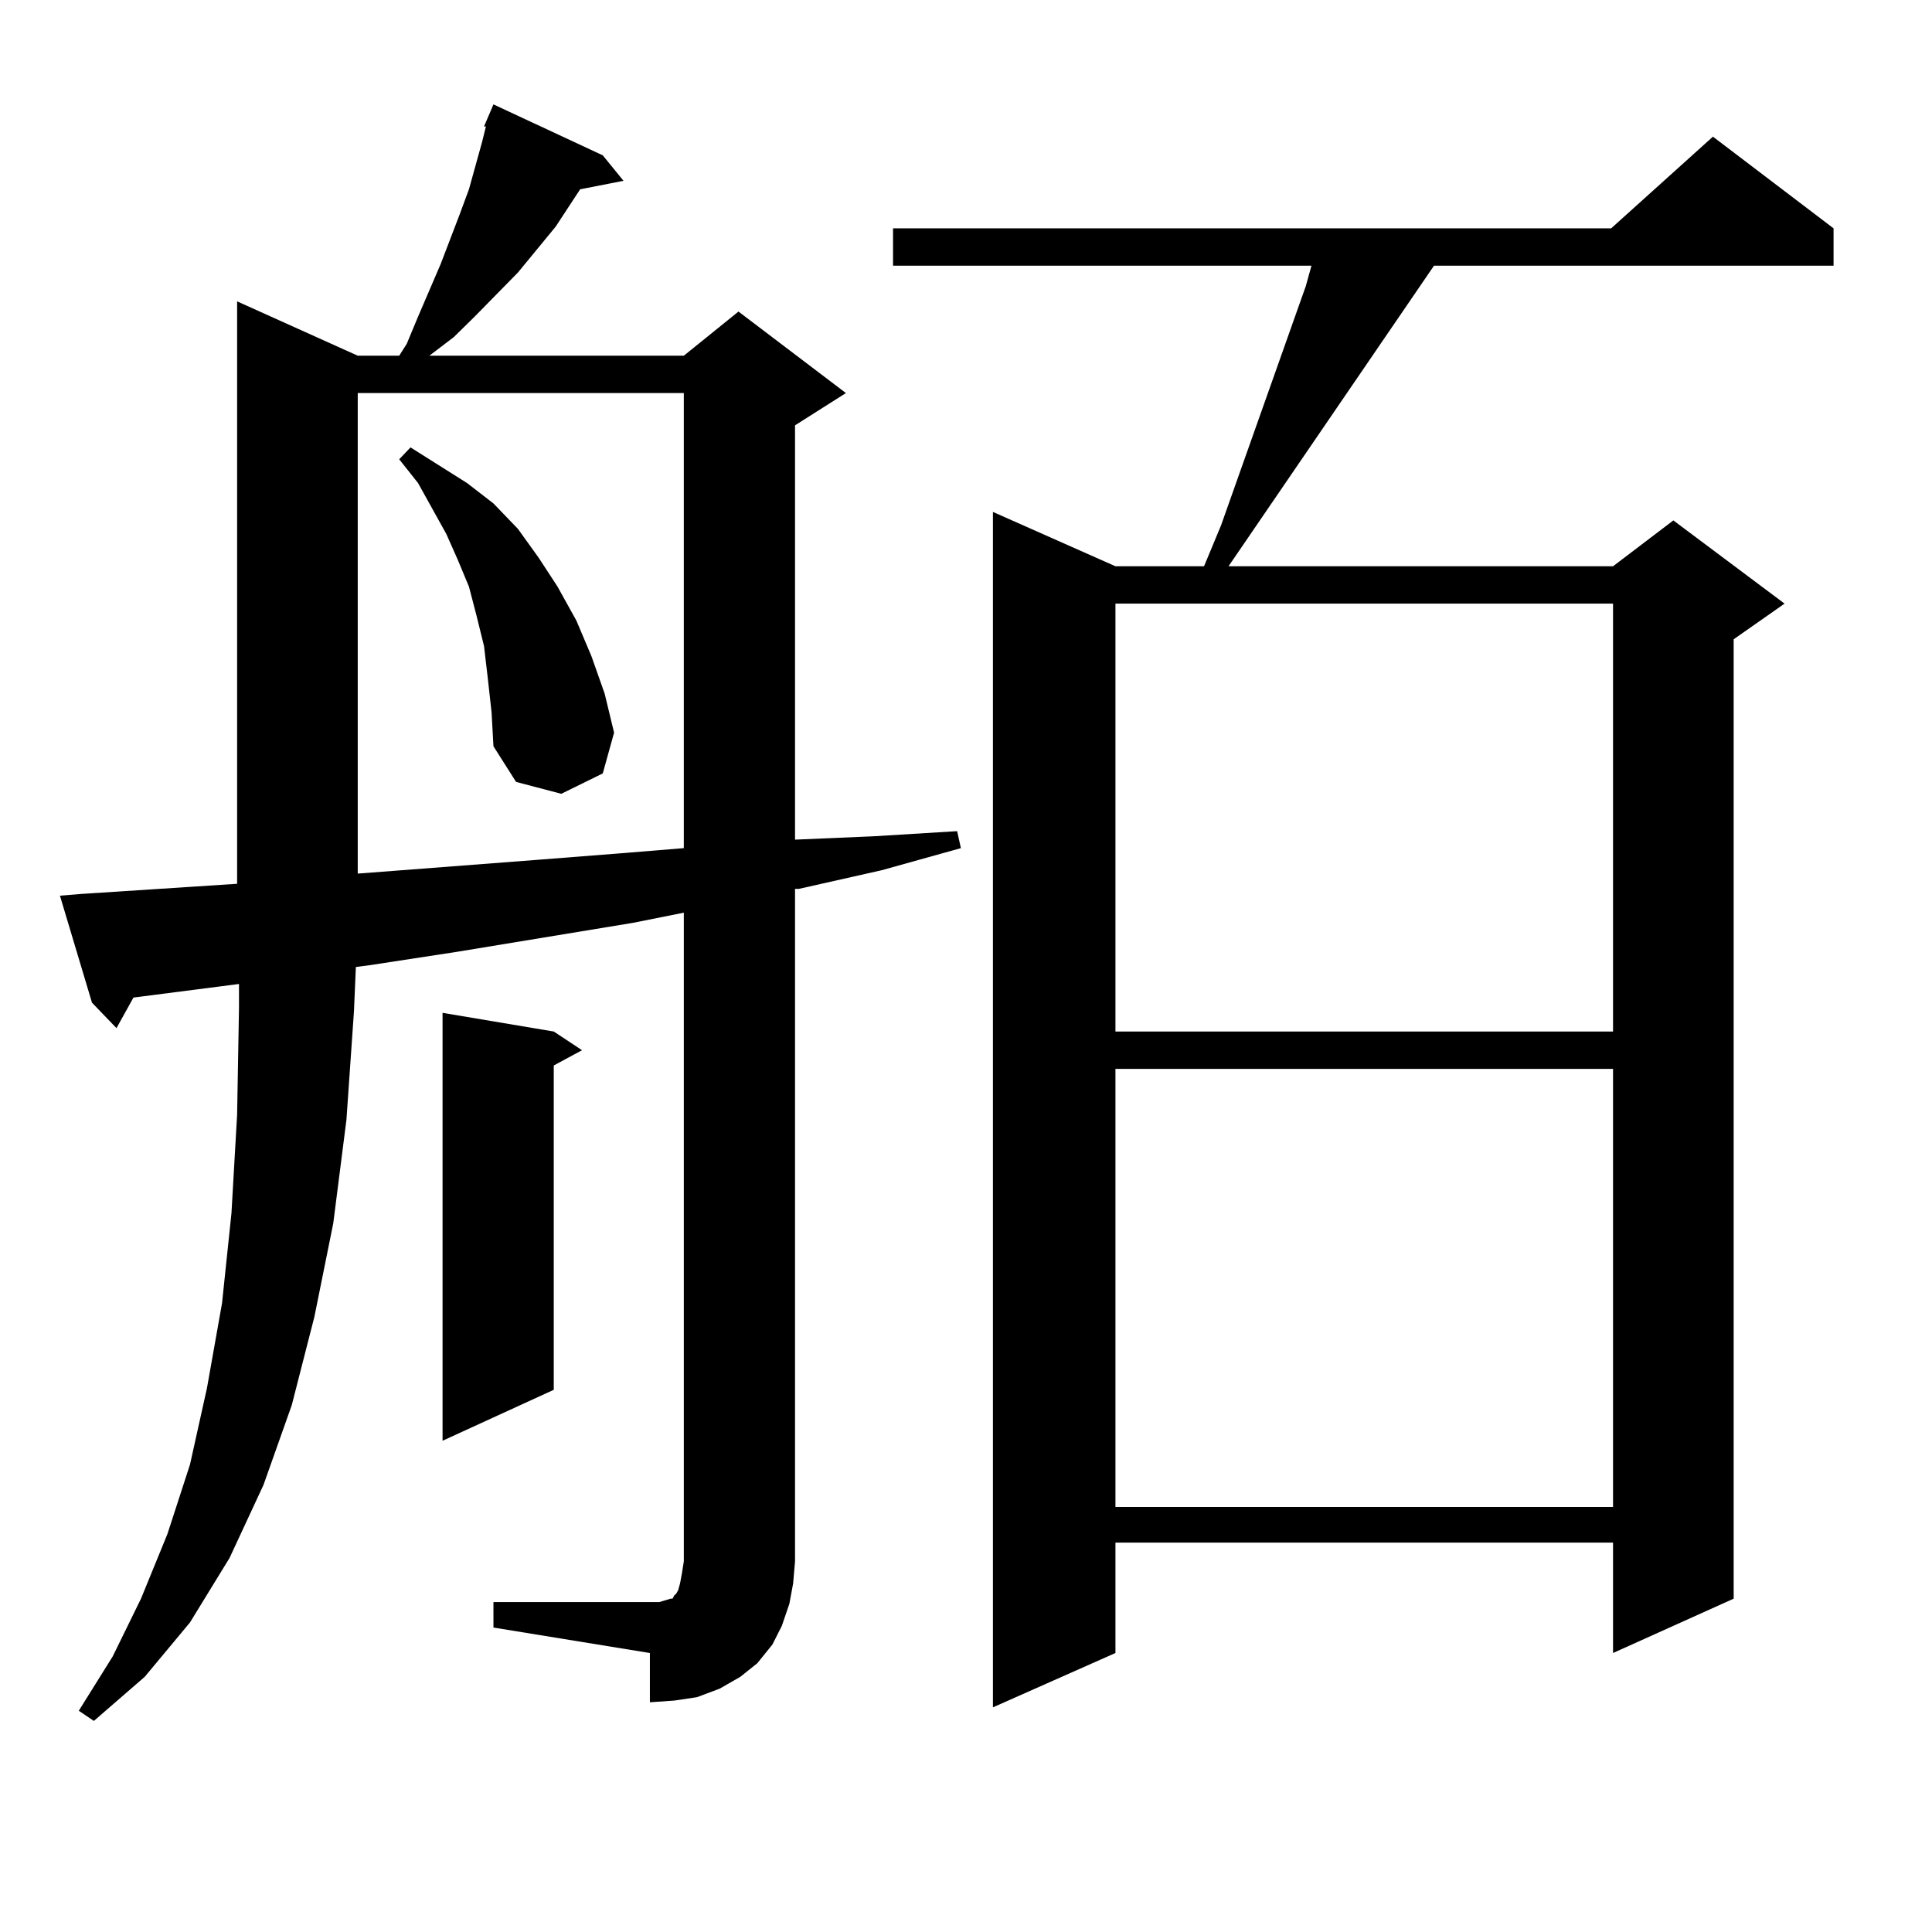
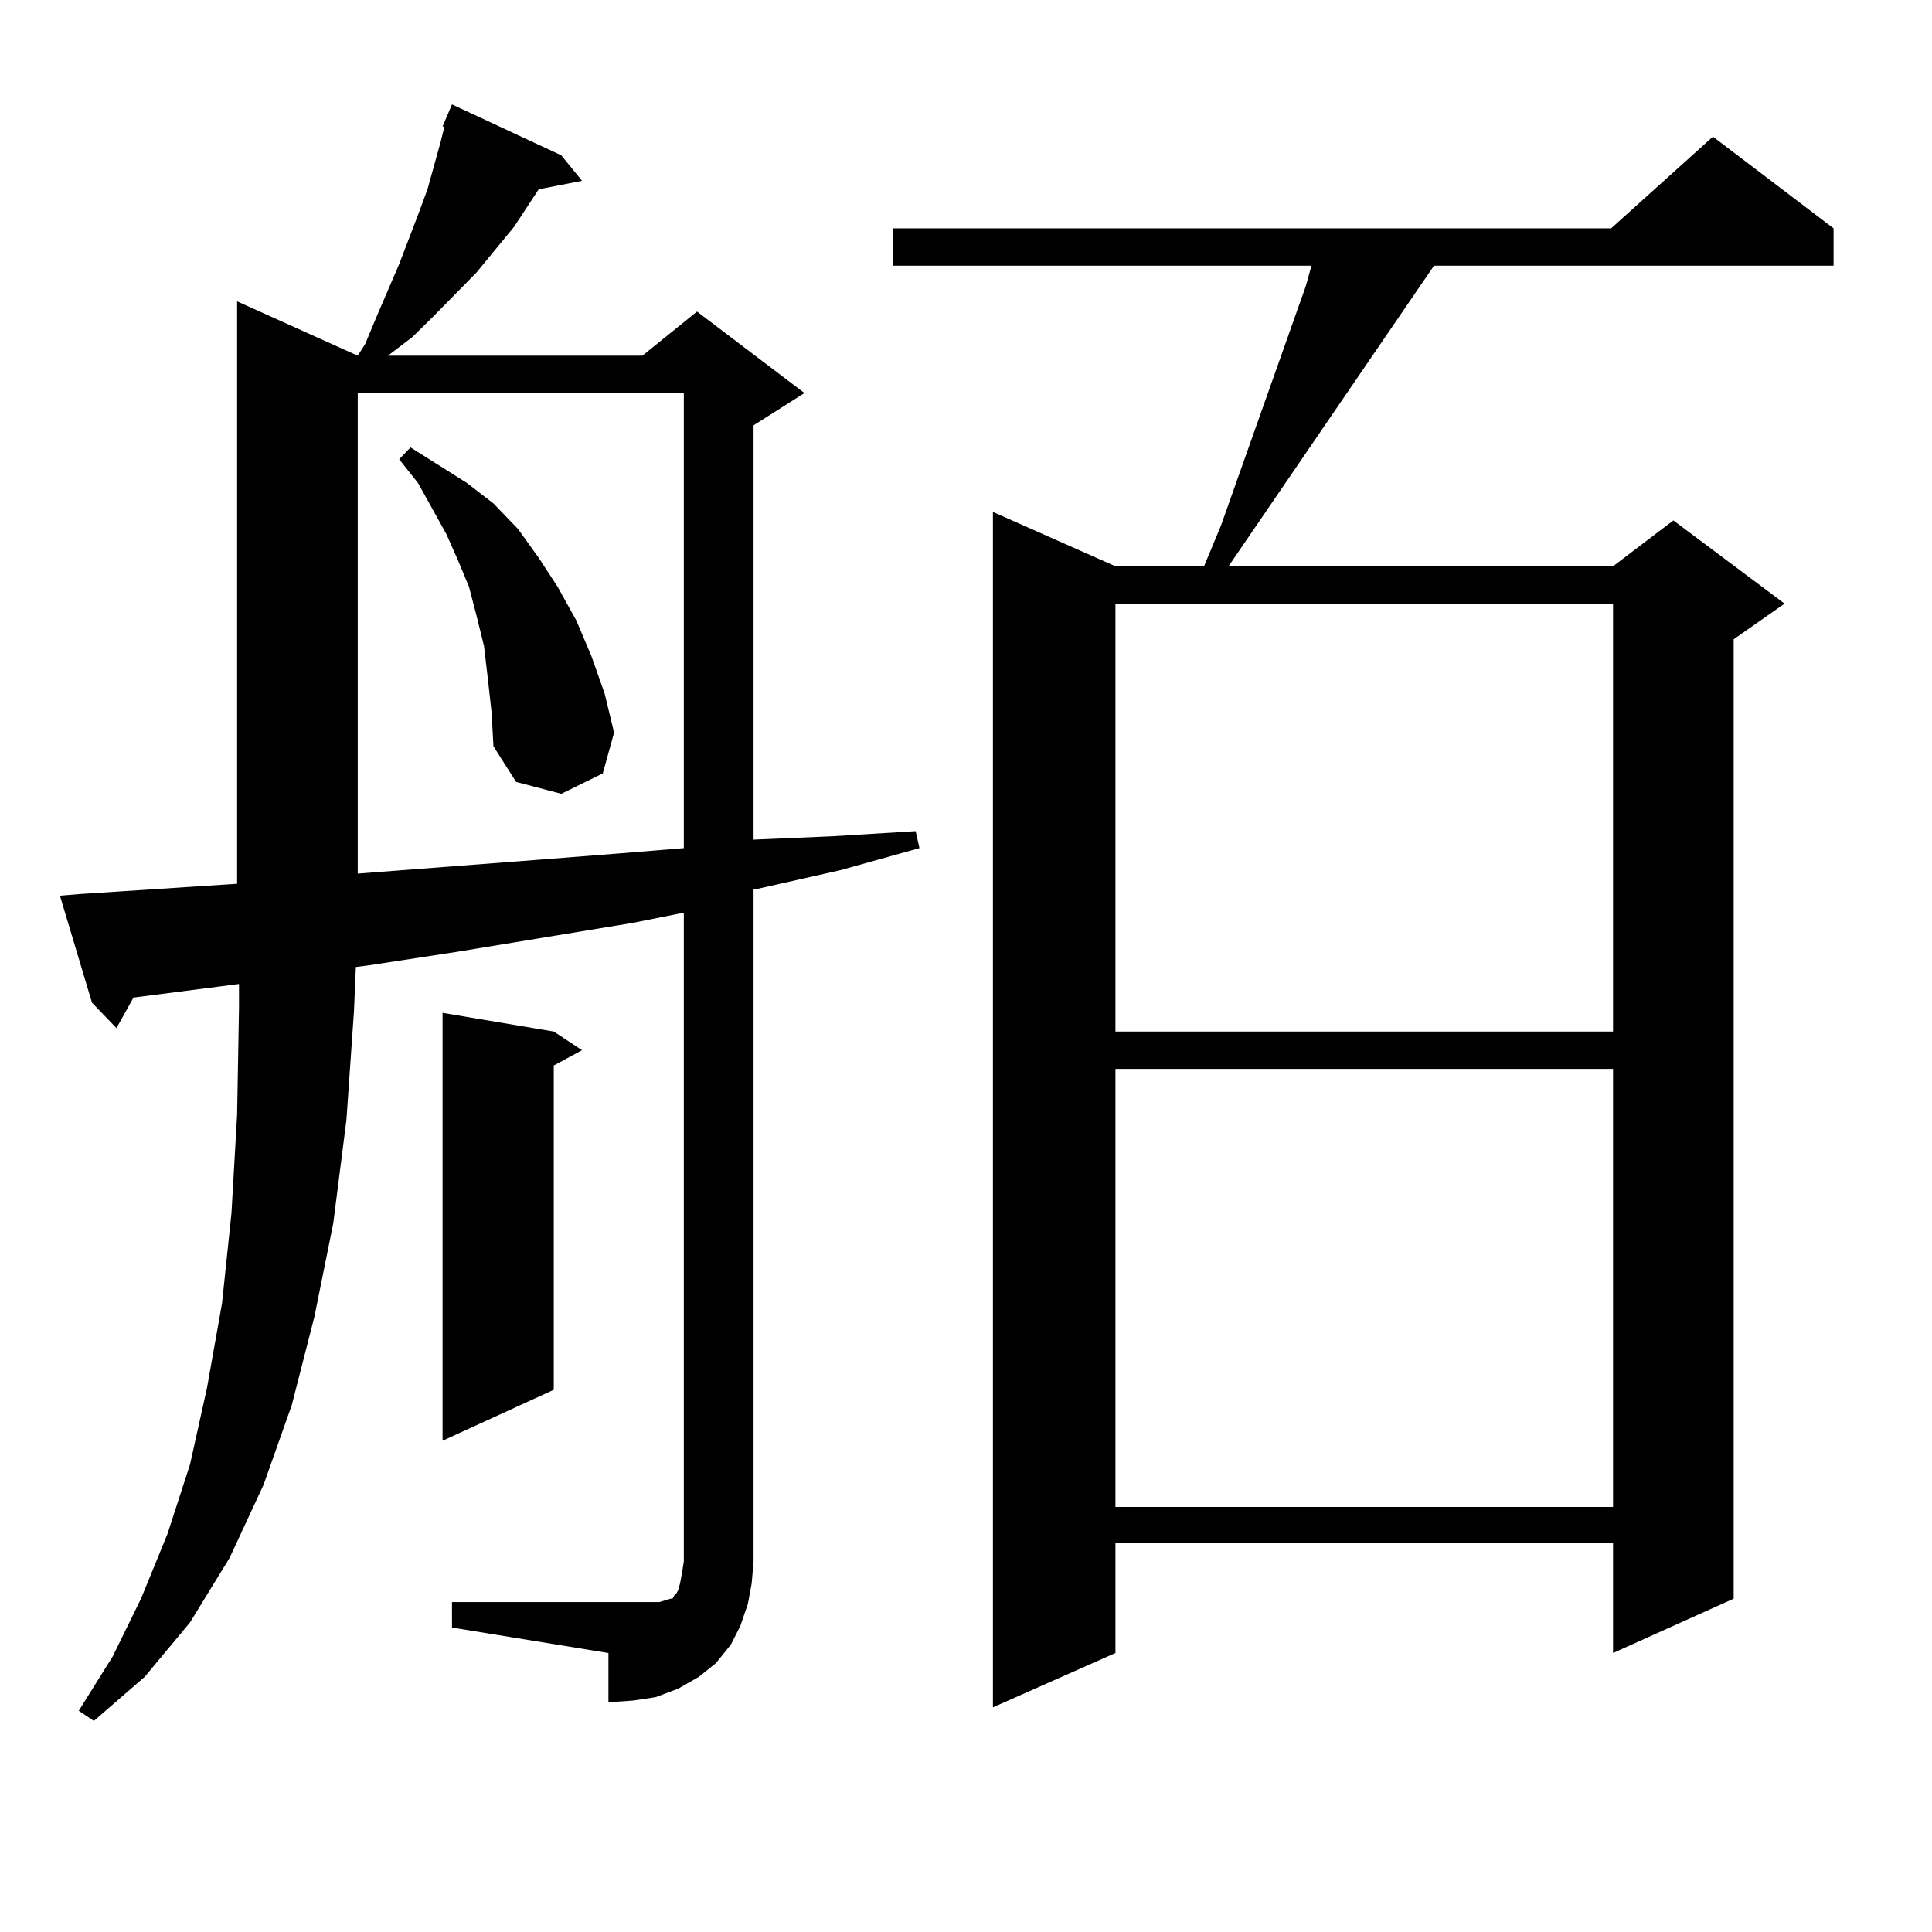
<svg xmlns="http://www.w3.org/2000/svg" version="1.1" id="图层_1" x="0px" y="0px" width="1000px" height="1000px" viewBox="0 0 1000 1000" enable-background="new 0 0 1000 1000" xml:space="preserve">
-   <path d="M255.408,829.227h80.974h4.878l2.927-0.879l2.927-0.879h0.976l0.976-1.758l0.976-0.879l0.976-1.758l0.976-3.516l0.976-5.273  l0.976-6.152V472.391l-26.341,5.273l-90.729,14.941l-45.853,7.031l-6.829,0.879l-0.976,22.852l-3.902,56.25l-6.829,53.613  l-9.756,48.34l-11.707,45.703l-14.634,41.309l-17.561,37.793l-20.487,33.398l-23.414,28.125L48.584,890.75l-7.805-5.273  l17.561-28.125l14.634-29.883l13.658-33.398l11.707-36.035l8.78-39.551l7.805-43.945l4.878-46.582l2.927-50.977l0.976-55.371  v-12.305l-54.633,7.031l-8.78,15.82l-12.683-13.184l-16.585-55.371l10.731-0.879l80.974-5.273V155.984l62.438,28.125h21.463  l3.902-6.152l5.854-14.063l11.707-27.246l9.756-25.488l4.878-13.184l6.829-24.609l1.951-7.91h-0.976l4.878-11.426l56.584,26.367  l10.731,13.184l-22.438,4.395l-12.683,19.336l-19.512,23.73l-22.438,22.852l-10.731,10.547l-12.683,9.668h131.704l28.292-22.852  l55.608,42.188l-26.341,16.699v214.453l40.975-1.758l42.926-2.637l1.951,8.789l-40.975,11.426l-42.926,9.668h-1.951v348.047  l-0.976,11.426l-1.951,10.547l-3.902,11.426l-4.878,9.668l-7.805,9.668l-8.78,7.031l-10.731,6.152l-11.707,4.395l-11.707,1.758  l-12.683,0.879v-25.488l-80.974-13.184V829.227z M185.166,203.445v248.73l45.853-3.516l45.853-3.516l44.877-3.516l32.194-2.637  V203.445H185.166z M252.481,351.102l-1.951-16.699l-3.902-15.82l-3.902-14.941l-5.854-14.063l-5.854-13.184l-14.634-26.367  l-9.756-12.305l5.854-6.152l29.268,18.457l13.658,10.547l12.683,13.184l10.731,14.941l9.756,14.941l9.756,17.578l7.805,18.457  l6.829,19.336l4.878,20.215l-5.854,21.094l-21.463,10.547l-23.414-6.152l-11.707-18.457l-0.976-17.578L252.481,351.102z   M286.627,533.914l14.634,9.668l-14.634,7.91v167.871l-57.56,26.367V524.246L286.627,533.914z M949.05,118.191v19.336H742.226  L635.887,293.094h199.02l31.219-23.73l57.56,43.066l-26.341,18.457v496.582l-62.438,28.125v-57.129H577.352v57.129l-63.413,28.125  v-618.75l63.413,28.125h45.853l8.78-21.094l43.901-123.926l2.927-10.547h-216.58v-19.336h371.698l52.682-47.461L949.05,118.191z   M577.352,312.43v221.484h257.555V312.43H577.352z M577.352,553.25v226.758h257.555V553.25H577.352z" />
+   <path d="M255.408,829.227h80.974h4.878l2.927-0.879l2.927-0.879h0.976l0.976-1.758l0.976-0.879l0.976-1.758l0.976-3.516l0.976-5.273  l0.976-6.152V472.391l-26.341,5.273l-90.729,14.941l-45.853,7.031l-6.829,0.879l-0.976,22.852l-3.902,56.25l-6.829,53.613  l-9.756,48.34l-11.707,45.703l-14.634,41.309l-17.561,37.793l-20.487,33.398l-23.414,28.125L48.584,890.75l-7.805-5.273  l17.561-28.125l14.634-29.883l13.658-33.398l11.707-36.035l8.78-39.551l7.805-43.945l4.878-46.582l2.927-50.977l0.976-55.371  v-12.305l-54.633,7.031l-8.78,15.82l-12.683-13.184l-16.585-55.371l10.731-0.879l80.974-5.273V155.984l62.438,28.125l3.902-6.152l5.854-14.063l11.707-27.246l9.756-25.488l4.878-13.184l6.829-24.609l1.951-7.91h-0.976l4.878-11.426l56.584,26.367  l10.731,13.184l-22.438,4.395l-12.683,19.336l-19.512,23.73l-22.438,22.852l-10.731,10.547l-12.683,9.668h131.704l28.292-22.852  l55.608,42.188l-26.341,16.699v214.453l40.975-1.758l42.926-2.637l1.951,8.789l-40.975,11.426l-42.926,9.668h-1.951v348.047  l-0.976,11.426l-1.951,10.547l-3.902,11.426l-4.878,9.668l-7.805,9.668l-8.78,7.031l-10.731,6.152l-11.707,4.395l-11.707,1.758  l-12.683,0.879v-25.488l-80.974-13.184V829.227z M185.166,203.445v248.73l45.853-3.516l45.853-3.516l44.877-3.516l32.194-2.637  V203.445H185.166z M252.481,351.102l-1.951-16.699l-3.902-15.82l-3.902-14.941l-5.854-14.063l-5.854-13.184l-14.634-26.367  l-9.756-12.305l5.854-6.152l29.268,18.457l13.658,10.547l12.683,13.184l10.731,14.941l9.756,14.941l9.756,17.578l7.805,18.457  l6.829,19.336l4.878,20.215l-5.854,21.094l-21.463,10.547l-23.414-6.152l-11.707-18.457l-0.976-17.578L252.481,351.102z   M286.627,533.914l14.634,9.668l-14.634,7.91v167.871l-57.56,26.367V524.246L286.627,533.914z M949.05,118.191v19.336H742.226  L635.887,293.094h199.02l31.219-23.73l57.56,43.066l-26.341,18.457v496.582l-62.438,28.125v-57.129H577.352v57.129l-63.413,28.125  v-618.75l63.413,28.125h45.853l8.78-21.094l43.901-123.926l2.927-10.547h-216.58v-19.336h371.698l52.682-47.461L949.05,118.191z   M577.352,312.43v221.484h257.555V312.43H577.352z M577.352,553.25v226.758h257.555V553.25H577.352z" />
</svg>